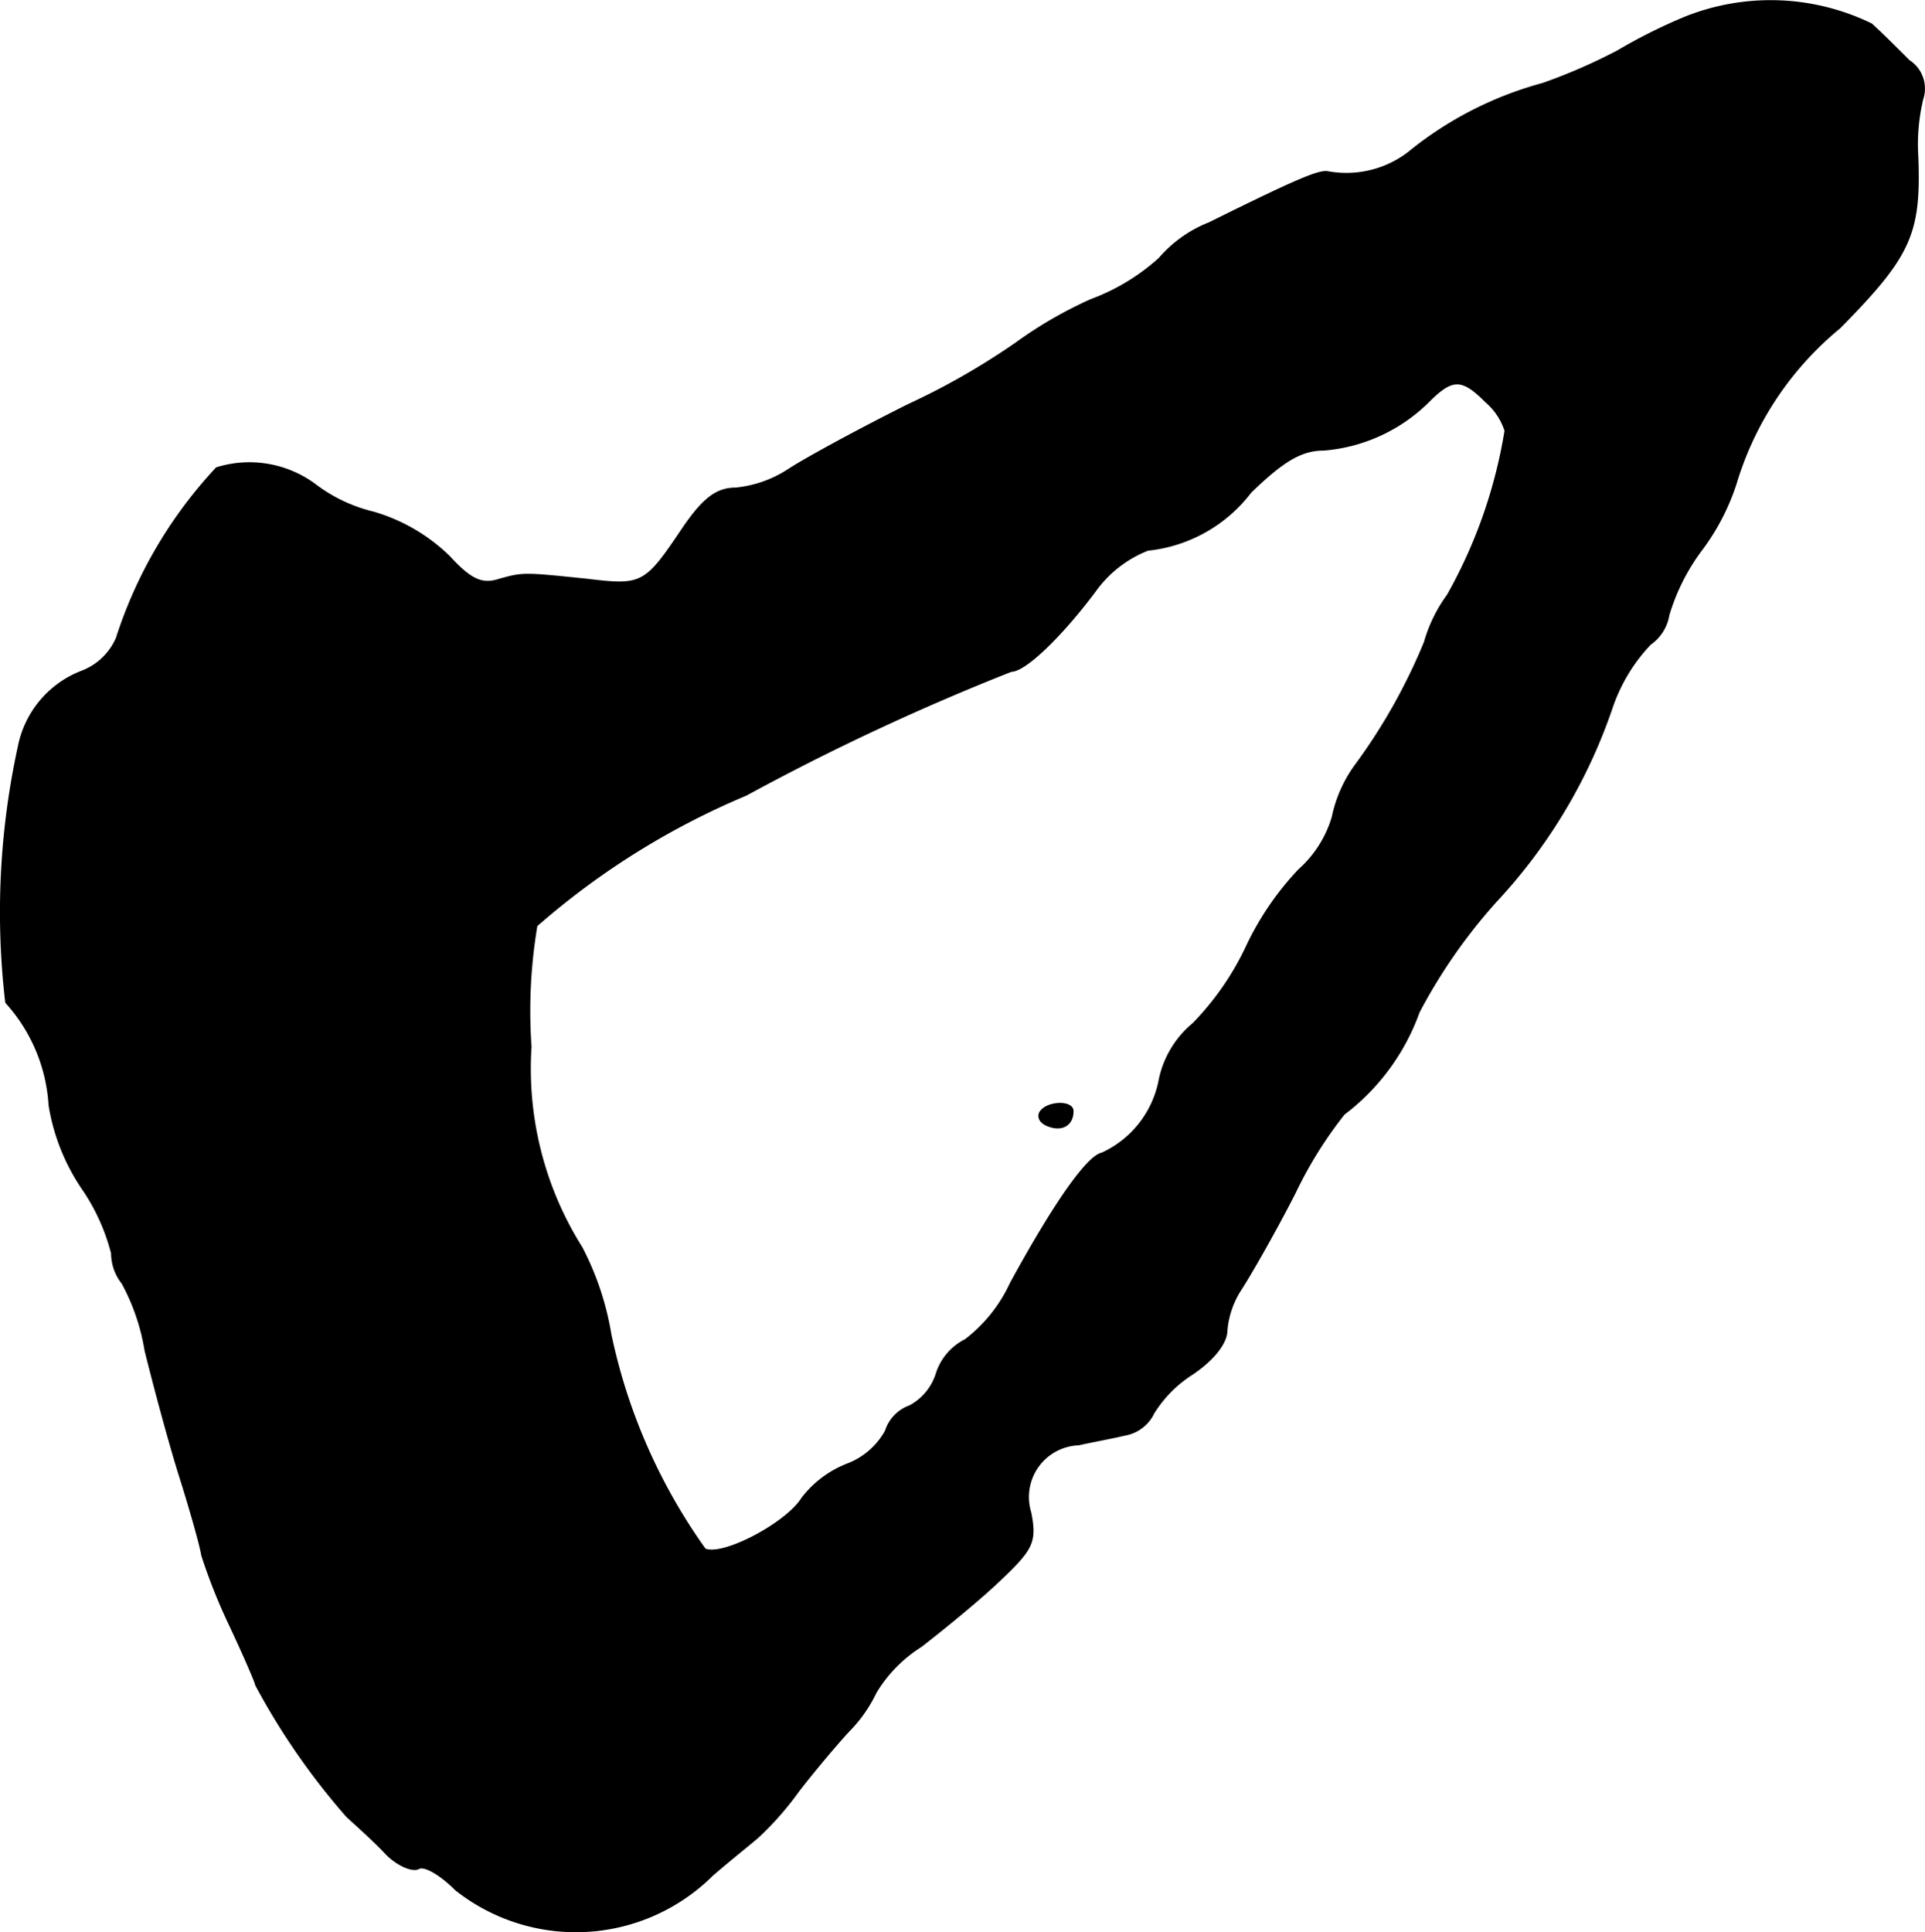
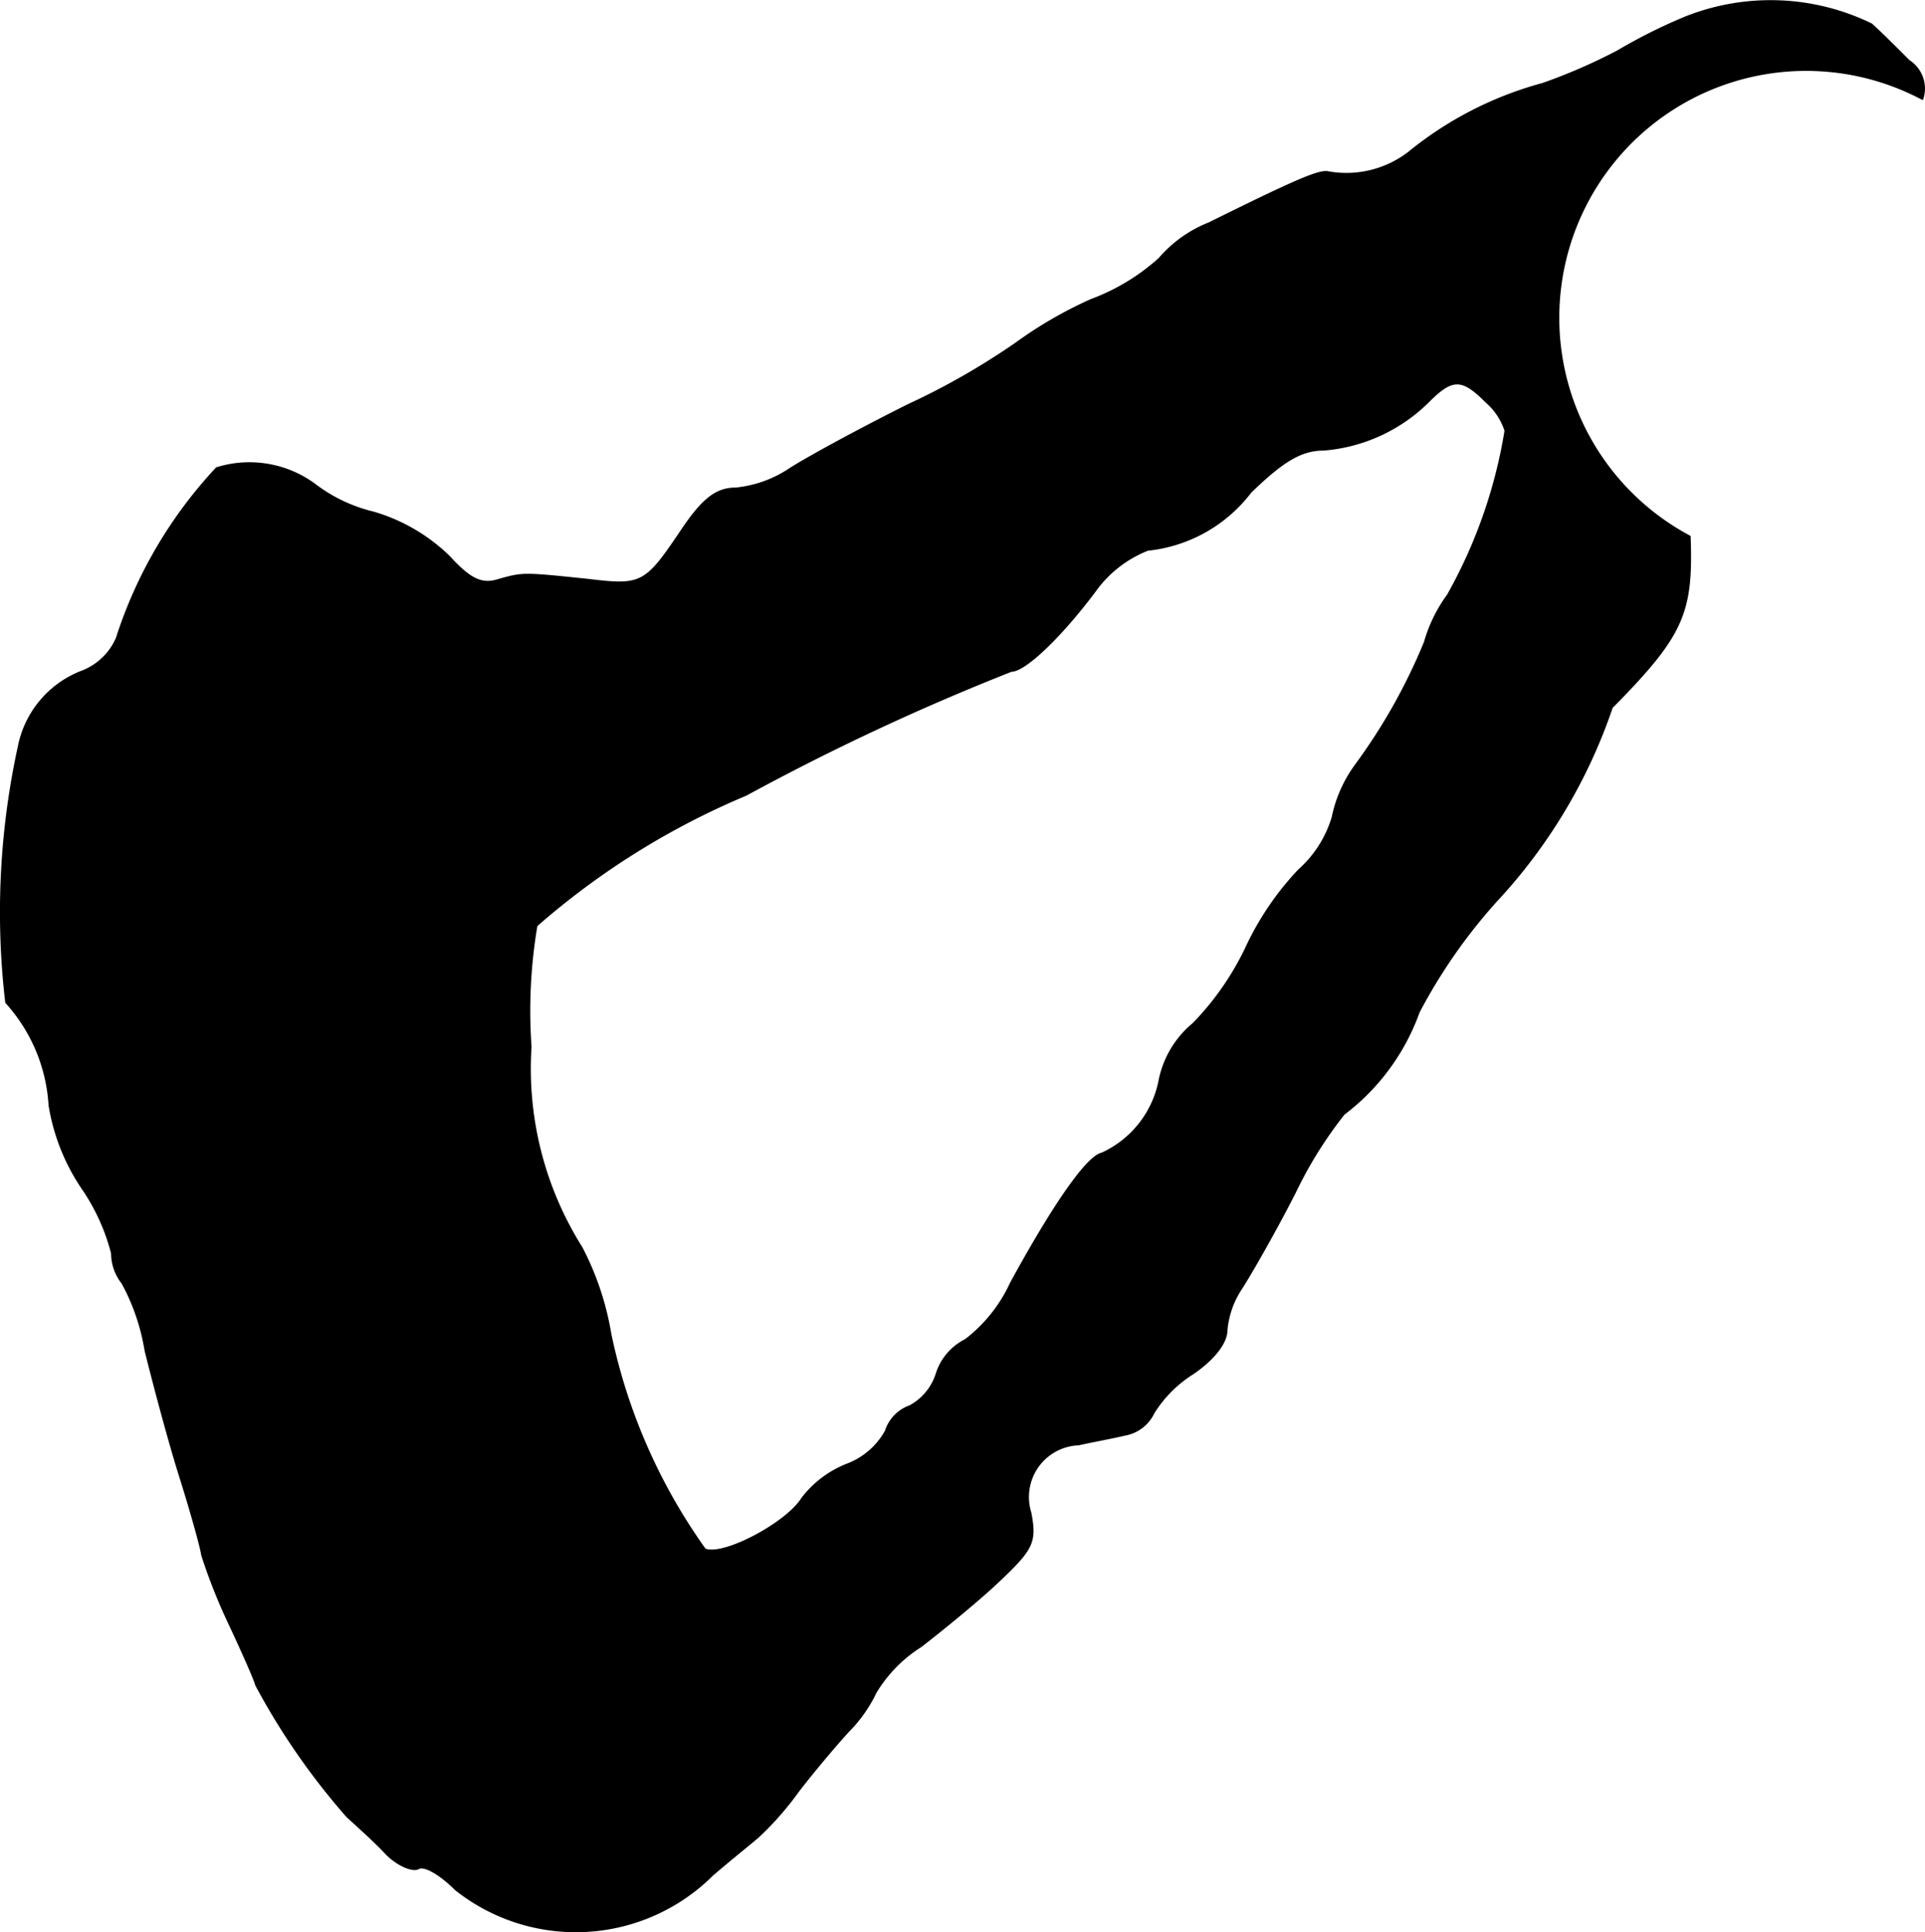
<svg xmlns="http://www.w3.org/2000/svg" version="1.1" width="4.28mm" height="4.296mm" viewBox="0 0 12.132 12.176">
  <defs>
    <style type="text/css">
      .a {
        stroke: #000;
        stroke-linecap: round;
        stroke-linejoin: round;
        stroke-width: 0.01px;
      }
    </style>
  </defs>
-   <path class="a" d="M10.62.109a3.402,3.402,0,0,0-.424.212A3.542,3.542,0,0,1,9.723.527a2.274,2.274,0,0,0-.848.436.645.645,0,0,1-.503.121c-.055-.012-.176.036-.751.321a.803.803,0,0,0-.315.224,1.33,1.33,0,0,1-.43.26,2.655,2.655,0,0,0-.472.273A4.522,4.522,0,0,1,5.726,2.55c-.315.157-.648.339-.751.406a.744.744,0,0,1-.339.121c-.121,0-.206.067-.333.254-.236.351-.254.363-.6.321-.406-.042-.406-.042-.557,0-.109.036-.182,0-.315-.145A1.138,1.138,0,0,0,2.352,3.228a.987.987,0,0,1-.369-.176.695.695,0,0,0-.618-.103A2.843,2.843,0,0,0,.735,4.022a.392.392,0,0,1-.212.206.64.64,0,0,0-.406.478A4.893,4.893,0,0,0,.038,6.317a1.057,1.057,0,0,1,.273.648,1.306,1.306,0,0,0,.206.521,1.282,1.282,0,0,1,.188.412A.305.305,0,0,0,.771,8.086a1.328,1.328,0,0,1,.145.424c.048.194.139.539.212.775.073.23.139.466.145.515a3.612,3.612,0,0,0,.176.442c.091.194.164.363.164.376a4.391,4.391,0,0,0,.575.83c.067.061.182.164.248.236.073.073.164.109.2.091.036-.024.139.036.236.133a1.22,1.22,0,0,0,1.617-.091c.133-.115.273-.224.303-.254a1.965,1.965,0,0,0,.242-.279c.103-.133.242-.297.315-.376a.888.888,0,0,0,.17-.242.878.878,0,0,1,.285-.291c.133-.103.357-.285.485-.406.218-.206.242-.248.206-.436a.331.331,0,0,1,.303-.43c.079-.018.212-.042.291-.061a.248.248,0,0,0,.182-.139.783.783,0,0,1,.248-.248c.133-.091.212-.194.212-.273a.562.562,0,0,1,.091-.26c.048-.073.206-.345.339-.606A2.615,2.615,0,0,1,8.47,7.02,1.395,1.395,0,0,0,8.942,6.378a3.438,3.438,0,0,1,.485-.697A3.384,3.384,0,0,0,10.159,4.458a1.084,1.084,0,0,1,.242-.4.277.277,0,0,0,.115-.182,1.306,1.306,0,0,1,.212-.418,1.433,1.433,0,0,0,.212-.412,2.022,2.022,0,0,1,.654-.981c.448-.454.509-.594.491-1.078A1.227,1.227,0,0,1,12.116.624.209.209,0,0,0,12.031.382c-.067-.067-.17-.17-.236-.23A1.452,1.452,0,0,0,10.62.109ZM9.366,2.532a.401.401,0,0,1,.121.182,3.131,3.131,0,0,1-.363,1.036.935.935,0,0,0-.145.297,3.646,3.646,0,0,1-.436.775.842.842,0,0,0-.145.327.718.718,0,0,1-.212.333,1.847,1.847,0,0,0-.333.491,1.782,1.782,0,0,1-.333.478.621.621,0,0,0-.212.351.64.64,0,0,1-.363.466c-.091.018-.297.309-.575.818a.949.949,0,0,1-.285.357.36.36,0,0,0-.182.212.351.351,0,0,1-.17.206.245.245,0,0,0-.151.157.467.467,0,0,1-.248.212.662.662,0,0,0-.279.212c-.097.157-.497.369-.612.321A3.597,3.597,0,0,1,3.848,8.407a1.819,1.819,0,0,0-.182-.545,2.117,2.117,0,0,1-.321-1.266A3.227,3.227,0,0,1,3.382,5.833a4.843,4.843,0,0,1,1.32-.824,15.063,15.063,0,0,1,1.672-.781c.085,0,.309-.212.527-.503a.741.741,0,0,1,.333-.26A.937.937,0,0,0,7.882,3.101c.206-.2.321-.267.46-.267a1.057,1.057,0,0,0,.666-.309C9.154,2.38,9.215,2.38,9.366,2.532Z" />
-   <path class="a" d="M6.556,7.008c-.018.03,0,.067.048.085.091.036.157-.006.157-.091C6.761,6.935,6.598,6.941,6.556,7.008Z" />
+   <path class="a" d="M10.62.109a3.402,3.402,0,0,0-.424.212A3.542,3.542,0,0,1,9.723.527a2.274,2.274,0,0,0-.848.436.645.645,0,0,1-.503.121c-.055-.012-.176.036-.751.321a.803.803,0,0,0-.315.224,1.33,1.33,0,0,1-.43.26,2.655,2.655,0,0,0-.472.273A4.522,4.522,0,0,1,5.726,2.55c-.315.157-.648.339-.751.406a.744.744,0,0,1-.339.121c-.121,0-.206.067-.333.254-.236.351-.254.363-.6.321-.406-.042-.406-.042-.557,0-.109.036-.182,0-.315-.145A1.138,1.138,0,0,0,2.352,3.228a.987.987,0,0,1-.369-.176.695.695,0,0,0-.618-.103A2.843,2.843,0,0,0,.735,4.022a.392.392,0,0,1-.212.206.64.64,0,0,0-.406.478A4.893,4.893,0,0,0,.038,6.317a1.057,1.057,0,0,1,.273.648,1.306,1.306,0,0,0,.206.521,1.282,1.282,0,0,1,.188.412A.305.305,0,0,0,.771,8.086a1.328,1.328,0,0,1,.145.424c.048.194.139.539.212.775.073.23.139.466.145.515a3.612,3.612,0,0,0,.176.442c.091.194.164.363.164.376a4.391,4.391,0,0,0,.575.83c.067.061.182.164.248.236.073.073.164.109.2.091.036-.024.139.036.236.133a1.22,1.22,0,0,0,1.617-.091c.133-.115.273-.224.303-.254a1.965,1.965,0,0,0,.242-.279c.103-.133.242-.297.315-.376a.888.888,0,0,0,.17-.242.878.878,0,0,1,.285-.291c.133-.103.357-.285.485-.406.218-.206.242-.248.206-.436a.331.331,0,0,1,.303-.43c.079-.018.212-.042.291-.061a.248.248,0,0,0,.182-.139.783.783,0,0,1,.248-.248c.133-.091.212-.194.212-.273a.562.562,0,0,1,.091-.26c.048-.073.206-.345.339-.606A2.615,2.615,0,0,1,8.47,7.02,1.395,1.395,0,0,0,8.942,6.378a3.438,3.438,0,0,1,.485-.697A3.384,3.384,0,0,0,10.159,4.458c.448-.454.509-.594.491-1.078A1.227,1.227,0,0,1,12.116.624.209.209,0,0,0,12.031.382c-.067-.067-.17-.17-.236-.23A1.452,1.452,0,0,0,10.62.109ZM9.366,2.532a.401.401,0,0,1,.121.182,3.131,3.131,0,0,1-.363,1.036.935.935,0,0,0-.145.297,3.646,3.646,0,0,1-.436.775.842.842,0,0,0-.145.327.718.718,0,0,1-.212.333,1.847,1.847,0,0,0-.333.491,1.782,1.782,0,0,1-.333.478.621.621,0,0,0-.212.351.64.64,0,0,1-.363.466c-.091.018-.297.309-.575.818a.949.949,0,0,1-.285.357.36.36,0,0,0-.182.212.351.351,0,0,1-.17.206.245.245,0,0,0-.151.157.467.467,0,0,1-.248.212.662.662,0,0,0-.279.212c-.097.157-.497.369-.612.321A3.597,3.597,0,0,1,3.848,8.407a1.819,1.819,0,0,0-.182-.545,2.117,2.117,0,0,1-.321-1.266A3.227,3.227,0,0,1,3.382,5.833a4.843,4.843,0,0,1,1.32-.824,15.063,15.063,0,0,1,1.672-.781c.085,0,.309-.212.527-.503a.741.741,0,0,1,.333-.26A.937.937,0,0,0,7.882,3.101c.206-.2.321-.267.46-.267a1.057,1.057,0,0,0,.666-.309C9.154,2.38,9.215,2.38,9.366,2.532Z" />
</svg>